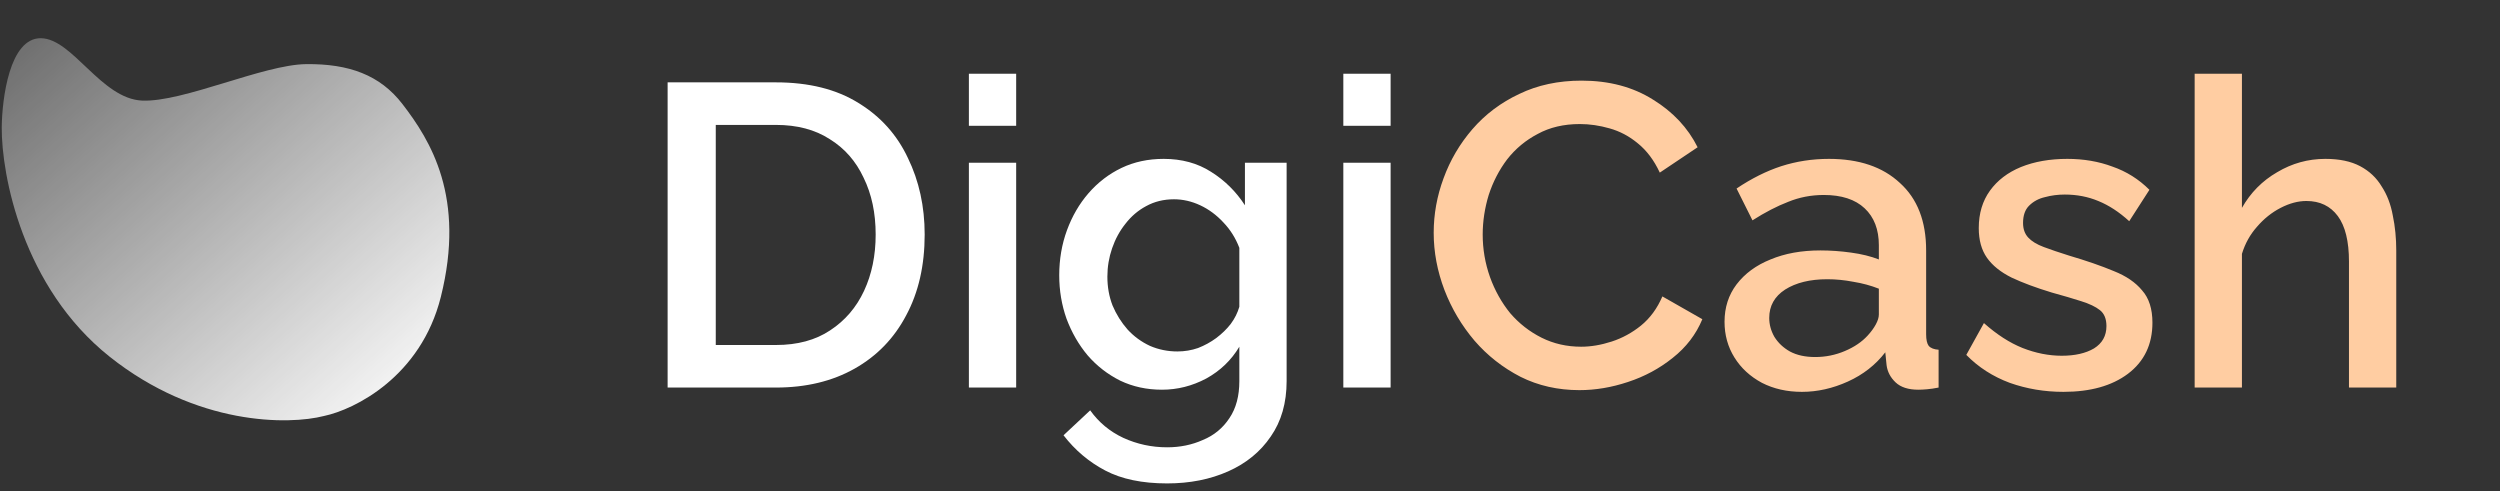
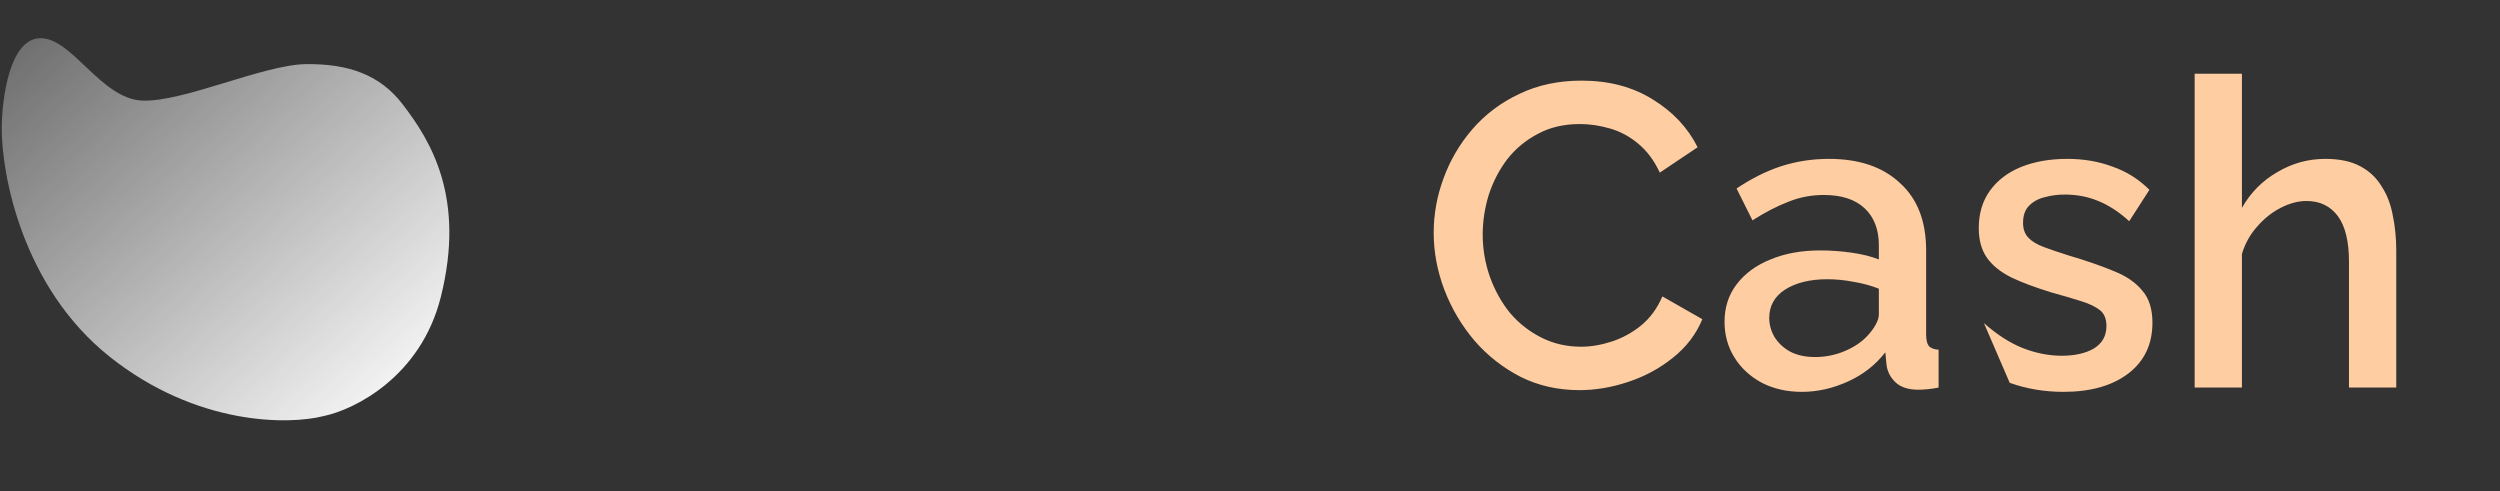
<svg xmlns="http://www.w3.org/2000/svg" width="229" height="45" viewBox="0 0 229 45" fill="none">
  <rect x="0" y="0" width="229" height="45" fill="#333333" stroke="none" />
  <path d="M13.022 9.214C9.265 9.053 6.652 3.54 3.753 3.5C0.854 3.46 0.187 9.093 0.159 11.668C0.132 16.027 2.07 26.33 10.041 32.671C18.012 39.012 26.456 38.934 29.682 38.103C32.486 37.513 38.551 34.506 40.38 27.199C42.667 18.066 39.441 12.875 36.868 9.536C34.81 6.864 31.968 5.834 28.049 5.874C24.129 5.914 16.779 9.374 13.022 9.214Z" fill="url(#paint0_linear_10070_1889)" />
-   <path d="M61.154 35.5V7.544H71.076C74.095 7.544 76.615 8.174 78.636 9.434C80.658 10.668 82.167 12.348 83.165 14.474C84.188 16.574 84.7 18.91 84.7 21.483C84.7 24.317 84.136 26.785 83.007 28.885C81.904 30.985 80.329 32.612 78.282 33.767C76.234 34.922 73.833 35.5 71.076 35.5H61.154ZM80.211 21.483C80.211 19.514 79.844 17.781 79.109 16.285C78.4 14.762 77.363 13.581 75.998 12.741C74.659 11.875 73.019 11.442 71.076 11.442H65.564V31.602H71.076C73.045 31.602 74.699 31.156 76.038 30.263C77.403 29.371 78.439 28.163 79.148 26.641C79.857 25.118 80.211 23.399 80.211 21.483ZM88.75 35.5V14.907H93.081V35.5H88.75ZM88.75 11.521V6.756H93.081V11.521H88.75ZM106.436 35.697C105.045 35.697 103.772 35.421 102.617 34.87C101.462 34.292 100.465 33.518 99.624 32.547C98.811 31.576 98.168 30.46 97.695 29.2C97.249 27.94 97.026 26.614 97.026 25.223C97.026 23.753 97.262 22.375 97.734 21.089C98.207 19.802 98.863 18.674 99.703 17.703C100.57 16.705 101.58 15.931 102.735 15.379C103.89 14.828 105.176 14.553 106.594 14.553C108.248 14.553 109.691 14.946 110.925 15.734C112.185 16.521 113.222 17.545 114.036 18.805V14.907H117.855V34.909C117.855 36.904 117.37 38.597 116.398 39.989C115.453 41.38 114.154 42.443 112.5 43.178C110.846 43.913 108.983 44.281 106.909 44.281C104.625 44.281 102.735 43.887 101.239 43.099C99.743 42.312 98.469 41.236 97.419 39.871L99.861 37.587C100.648 38.689 101.659 39.529 102.893 40.107C104.153 40.684 105.491 40.973 106.909 40.973C108.09 40.973 109.18 40.75 110.177 40.304C111.201 39.884 112.015 39.214 112.618 38.296C113.222 37.403 113.524 36.274 113.524 34.909V31.759C112.789 32.993 111.778 33.964 110.492 34.673C109.206 35.356 107.854 35.697 106.436 35.697ZM107.854 32.193C108.51 32.193 109.14 32.087 109.744 31.878C110.348 31.641 110.899 31.339 111.398 30.972C111.923 30.578 112.369 30.145 112.736 29.672C113.104 29.174 113.366 28.649 113.524 28.098V22.703C113.183 21.811 112.697 21.036 112.067 20.38C111.437 19.698 110.728 19.172 109.941 18.805C109.153 18.438 108.353 18.254 107.539 18.254C106.594 18.254 105.741 18.464 104.98 18.884C104.245 19.277 103.615 19.816 103.09 20.498C102.565 21.154 102.158 21.902 101.869 22.742C101.58 23.582 101.436 24.449 101.436 25.341C101.436 26.286 101.593 27.166 101.908 27.979C102.25 28.793 102.709 29.528 103.286 30.184C103.864 30.814 104.546 31.313 105.334 31.681C106.121 32.022 106.961 32.193 107.854 32.193ZM123.049 35.5V14.907H127.38V35.5H123.049ZM123.049 11.521V6.756H127.38V11.521H123.049Z" fill="white" />
-   <path d="M131.326 21.325C131.326 19.619 131.628 17.952 132.232 16.324C132.835 14.671 133.715 13.174 134.87 11.836C136.051 10.471 137.482 9.394 139.162 8.607C140.842 7.793 142.745 7.386 144.871 7.386C147.391 7.386 149.57 7.964 151.407 9.119C153.245 10.248 154.61 11.704 155.502 13.489L152.037 15.812C151.512 14.684 150.843 13.791 150.029 13.135C149.242 12.479 148.375 12.019 147.43 11.757C146.512 11.494 145.606 11.363 144.714 11.363C143.244 11.363 141.957 11.665 140.855 12.269C139.752 12.846 138.82 13.621 138.059 14.592C137.324 15.563 136.76 16.652 136.366 17.86C135.999 19.067 135.815 20.275 135.815 21.483C135.815 22.821 136.038 24.121 136.484 25.381C136.93 26.614 137.547 27.717 138.335 28.688C139.149 29.633 140.107 30.381 141.209 30.933C142.312 31.484 143.519 31.759 144.832 31.759C145.724 31.759 146.656 31.602 147.627 31.287C148.599 30.972 149.491 30.486 150.305 29.83C151.145 29.148 151.801 28.255 152.274 27.152L155.935 29.239C155.358 30.631 154.452 31.812 153.219 32.783C152.011 33.754 150.646 34.489 149.124 34.988C147.627 35.487 146.144 35.736 144.674 35.736C142.705 35.736 140.907 35.329 139.28 34.516C137.652 33.676 136.248 32.573 135.067 31.208C133.885 29.817 132.967 28.268 132.31 26.562C131.654 24.829 131.326 23.084 131.326 21.325ZM157.967 29.476C157.967 28.163 158.334 27.021 159.069 26.05C159.831 25.052 160.868 24.291 162.18 23.766C163.493 23.215 165.015 22.939 166.748 22.939C167.666 22.939 168.598 23.005 169.543 23.136C170.514 23.267 171.368 23.477 172.103 23.766V22.467C172.103 21.023 171.669 19.894 170.803 19.081C169.937 18.267 168.69 17.86 167.063 17.86C165.908 17.86 164.818 18.07 163.794 18.49C162.771 18.884 161.681 19.448 160.526 20.183L159.069 17.269C160.434 16.351 161.799 15.668 163.164 15.222C164.556 14.776 166.013 14.553 167.535 14.553C170.291 14.553 172.457 15.287 174.032 16.758C175.633 18.201 176.434 20.262 176.434 22.939V30.617C176.434 31.116 176.513 31.471 176.67 31.681C176.854 31.891 177.156 32.009 177.576 32.035V35.5C177.182 35.579 176.828 35.631 176.513 35.657C176.198 35.684 175.935 35.697 175.725 35.697C174.806 35.697 174.111 35.474 173.638 35.028C173.166 34.581 172.89 34.056 172.811 33.453L172.693 32.271C171.801 33.426 170.659 34.319 169.268 34.949C167.876 35.579 166.472 35.894 165.054 35.894C163.689 35.894 162.469 35.618 161.393 35.067C160.316 34.489 159.476 33.715 158.873 32.744C158.269 31.773 157.967 30.683 157.967 29.476ZM171.079 30.736C171.394 30.394 171.643 30.053 171.827 29.712C172.011 29.371 172.103 29.069 172.103 28.806V26.444C171.368 26.155 170.593 25.945 169.779 25.814C168.966 25.656 168.165 25.578 167.378 25.578C165.803 25.578 164.516 25.892 163.519 26.523C162.548 27.152 162.062 28.019 162.062 29.121C162.062 29.725 162.219 30.302 162.534 30.854C162.876 31.405 163.348 31.851 163.952 32.193C164.582 32.534 165.356 32.704 166.275 32.704C167.22 32.704 168.126 32.521 168.992 32.153C169.858 31.786 170.554 31.313 171.079 30.736ZM189.012 35.894C187.28 35.894 185.639 35.618 184.09 35.067C182.542 34.489 181.216 33.636 180.113 32.508L181.728 29.594C182.909 30.644 184.09 31.405 185.272 31.878C186.479 32.35 187.673 32.586 188.855 32.586C190.062 32.586 191.047 32.363 191.808 31.917C192.569 31.444 192.95 30.762 192.95 29.869C192.95 29.213 192.753 28.727 192.359 28.413C191.965 28.098 191.388 27.822 190.627 27.586C189.892 27.349 188.999 27.087 187.949 26.798C186.479 26.352 185.245 25.892 184.248 25.42C183.25 24.921 182.502 24.317 182.003 23.609C181.505 22.9 181.255 21.994 181.255 20.892C181.255 19.553 181.597 18.411 182.279 17.466C182.962 16.521 183.907 15.799 185.114 15.301C186.348 14.802 187.765 14.553 189.367 14.553C190.863 14.553 192.241 14.789 193.501 15.261C194.787 15.707 195.916 16.416 196.887 17.387L195.037 20.262C194.118 19.422 193.173 18.805 192.202 18.411C191.257 18.017 190.233 17.821 189.13 17.821C188.5 17.821 187.897 17.899 187.319 18.057C186.742 18.188 186.256 18.451 185.862 18.844C185.495 19.212 185.311 19.737 185.311 20.419C185.311 20.971 185.468 21.417 185.783 21.758C186.098 22.099 186.571 22.388 187.201 22.624C187.831 22.861 188.605 23.123 189.524 23.412C191.125 23.884 192.49 24.357 193.619 24.829C194.748 25.276 195.614 25.866 196.218 26.601C196.848 27.31 197.163 28.294 197.163 29.554C197.163 31.549 196.415 33.111 194.918 34.24C193.448 35.343 191.48 35.894 189.012 35.894ZM219.497 35.5H215.166V23.963C215.166 22.099 214.824 20.708 214.142 19.789C213.459 18.871 212.501 18.411 211.267 18.411C210.506 18.411 209.719 18.621 208.905 19.041C208.091 19.461 207.369 20.039 206.739 20.774C206.109 21.483 205.65 22.309 205.361 23.254V35.5H201.03V6.756H205.361V19.041C206.149 17.65 207.225 16.561 208.59 15.773C209.955 14.959 211.425 14.553 213 14.553C214.286 14.553 215.349 14.776 216.189 15.222C217.029 15.668 217.686 16.285 218.158 17.073C218.657 17.834 218.998 18.726 219.182 19.75C219.392 20.747 219.497 21.811 219.497 22.939V35.5Z" fill="#FFCDA2" />
+   <path d="M131.326 21.325C131.326 19.619 131.628 17.952 132.232 16.324C132.835 14.671 133.715 13.174 134.87 11.836C136.051 10.471 137.482 9.394 139.162 8.607C140.842 7.793 142.745 7.386 144.871 7.386C147.391 7.386 149.57 7.964 151.407 9.119C153.245 10.248 154.61 11.704 155.502 13.489L152.037 15.812C151.512 14.684 150.843 13.791 150.029 13.135C149.242 12.479 148.375 12.019 147.43 11.757C146.512 11.494 145.606 11.363 144.714 11.363C143.244 11.363 141.957 11.665 140.855 12.269C139.752 12.846 138.82 13.621 138.059 14.592C137.324 15.563 136.76 16.652 136.366 17.86C135.999 19.067 135.815 20.275 135.815 21.483C135.815 22.821 136.038 24.121 136.484 25.381C136.93 26.614 137.547 27.717 138.335 28.688C139.149 29.633 140.107 30.381 141.209 30.933C142.312 31.484 143.519 31.759 144.832 31.759C145.724 31.759 146.656 31.602 147.627 31.287C148.599 30.972 149.491 30.486 150.305 29.83C151.145 29.148 151.801 28.255 152.274 27.152L155.935 29.239C155.358 30.631 154.452 31.812 153.219 32.783C152.011 33.754 150.646 34.489 149.124 34.988C147.627 35.487 146.144 35.736 144.674 35.736C142.705 35.736 140.907 35.329 139.28 34.516C137.652 33.676 136.248 32.573 135.067 31.208C133.885 29.817 132.967 28.268 132.31 26.562C131.654 24.829 131.326 23.084 131.326 21.325ZM157.967 29.476C157.967 28.163 158.334 27.021 159.069 26.05C159.831 25.052 160.868 24.291 162.18 23.766C163.493 23.215 165.015 22.939 166.748 22.939C167.666 22.939 168.598 23.005 169.543 23.136C170.514 23.267 171.368 23.477 172.103 23.766V22.467C172.103 21.023 171.669 19.894 170.803 19.081C169.937 18.267 168.69 17.86 167.063 17.86C165.908 17.86 164.818 18.07 163.794 18.49C162.771 18.884 161.681 19.448 160.526 20.183L159.069 17.269C160.434 16.351 161.799 15.668 163.164 15.222C164.556 14.776 166.013 14.553 167.535 14.553C170.291 14.553 172.457 15.287 174.032 16.758C175.633 18.201 176.434 20.262 176.434 22.939V30.617C176.434 31.116 176.513 31.471 176.67 31.681C176.854 31.891 177.156 32.009 177.576 32.035V35.5C177.182 35.579 176.828 35.631 176.513 35.657C176.198 35.684 175.935 35.697 175.725 35.697C174.806 35.697 174.111 35.474 173.638 35.028C173.166 34.581 172.89 34.056 172.811 33.453L172.693 32.271C171.801 33.426 170.659 34.319 169.268 34.949C167.876 35.579 166.472 35.894 165.054 35.894C163.689 35.894 162.469 35.618 161.393 35.067C160.316 34.489 159.476 33.715 158.873 32.744C158.269 31.773 157.967 30.683 157.967 29.476ZM171.079 30.736C171.394 30.394 171.643 30.053 171.827 29.712C172.011 29.371 172.103 29.069 172.103 28.806V26.444C171.368 26.155 170.593 25.945 169.779 25.814C168.966 25.656 168.165 25.578 167.378 25.578C165.803 25.578 164.516 25.892 163.519 26.523C162.548 27.152 162.062 28.019 162.062 29.121C162.062 29.725 162.219 30.302 162.534 30.854C162.876 31.405 163.348 31.851 163.952 32.193C164.582 32.534 165.356 32.704 166.275 32.704C167.22 32.704 168.126 32.521 168.992 32.153C169.858 31.786 170.554 31.313 171.079 30.736ZM189.012 35.894C187.28 35.894 185.639 35.618 184.09 35.067L181.728 29.594C182.909 30.644 184.09 31.405 185.272 31.878C186.479 32.35 187.673 32.586 188.855 32.586C190.062 32.586 191.047 32.363 191.808 31.917C192.569 31.444 192.95 30.762 192.95 29.869C192.95 29.213 192.753 28.727 192.359 28.413C191.965 28.098 191.388 27.822 190.627 27.586C189.892 27.349 188.999 27.087 187.949 26.798C186.479 26.352 185.245 25.892 184.248 25.42C183.25 24.921 182.502 24.317 182.003 23.609C181.505 22.9 181.255 21.994 181.255 20.892C181.255 19.553 181.597 18.411 182.279 17.466C182.962 16.521 183.907 15.799 185.114 15.301C186.348 14.802 187.765 14.553 189.367 14.553C190.863 14.553 192.241 14.789 193.501 15.261C194.787 15.707 195.916 16.416 196.887 17.387L195.037 20.262C194.118 19.422 193.173 18.805 192.202 18.411C191.257 18.017 190.233 17.821 189.13 17.821C188.5 17.821 187.897 17.899 187.319 18.057C186.742 18.188 186.256 18.451 185.862 18.844C185.495 19.212 185.311 19.737 185.311 20.419C185.311 20.971 185.468 21.417 185.783 21.758C186.098 22.099 186.571 22.388 187.201 22.624C187.831 22.861 188.605 23.123 189.524 23.412C191.125 23.884 192.49 24.357 193.619 24.829C194.748 25.276 195.614 25.866 196.218 26.601C196.848 27.31 197.163 28.294 197.163 29.554C197.163 31.549 196.415 33.111 194.918 34.24C193.448 35.343 191.48 35.894 189.012 35.894ZM219.497 35.5H215.166V23.963C215.166 22.099 214.824 20.708 214.142 19.789C213.459 18.871 212.501 18.411 211.267 18.411C210.506 18.411 209.719 18.621 208.905 19.041C208.091 19.461 207.369 20.039 206.739 20.774C206.109 21.483 205.65 22.309 205.361 23.254V35.5H201.03V6.756H205.361V19.041C206.149 17.65 207.225 16.561 208.59 15.773C209.955 14.959 211.425 14.553 213 14.553C214.286 14.553 215.349 14.776 216.189 15.222C217.029 15.668 217.686 16.285 218.158 17.073C218.657 17.834 218.998 18.726 219.182 19.75C219.392 20.747 219.497 21.811 219.497 22.939V35.5Z" fill="#FFCDA2" />
  <defs>
    <linearGradient id="paint0_linear_10070_1889" x1="-13.841" y1="-10" x2="33.659" y2="43" gradientUnits="userSpaceOnUse">
      <stop stop-color="white" stop-opacity="0" />
      <stop offset="1" stop-color="white" />
    </linearGradient>
  </defs>
</svg>